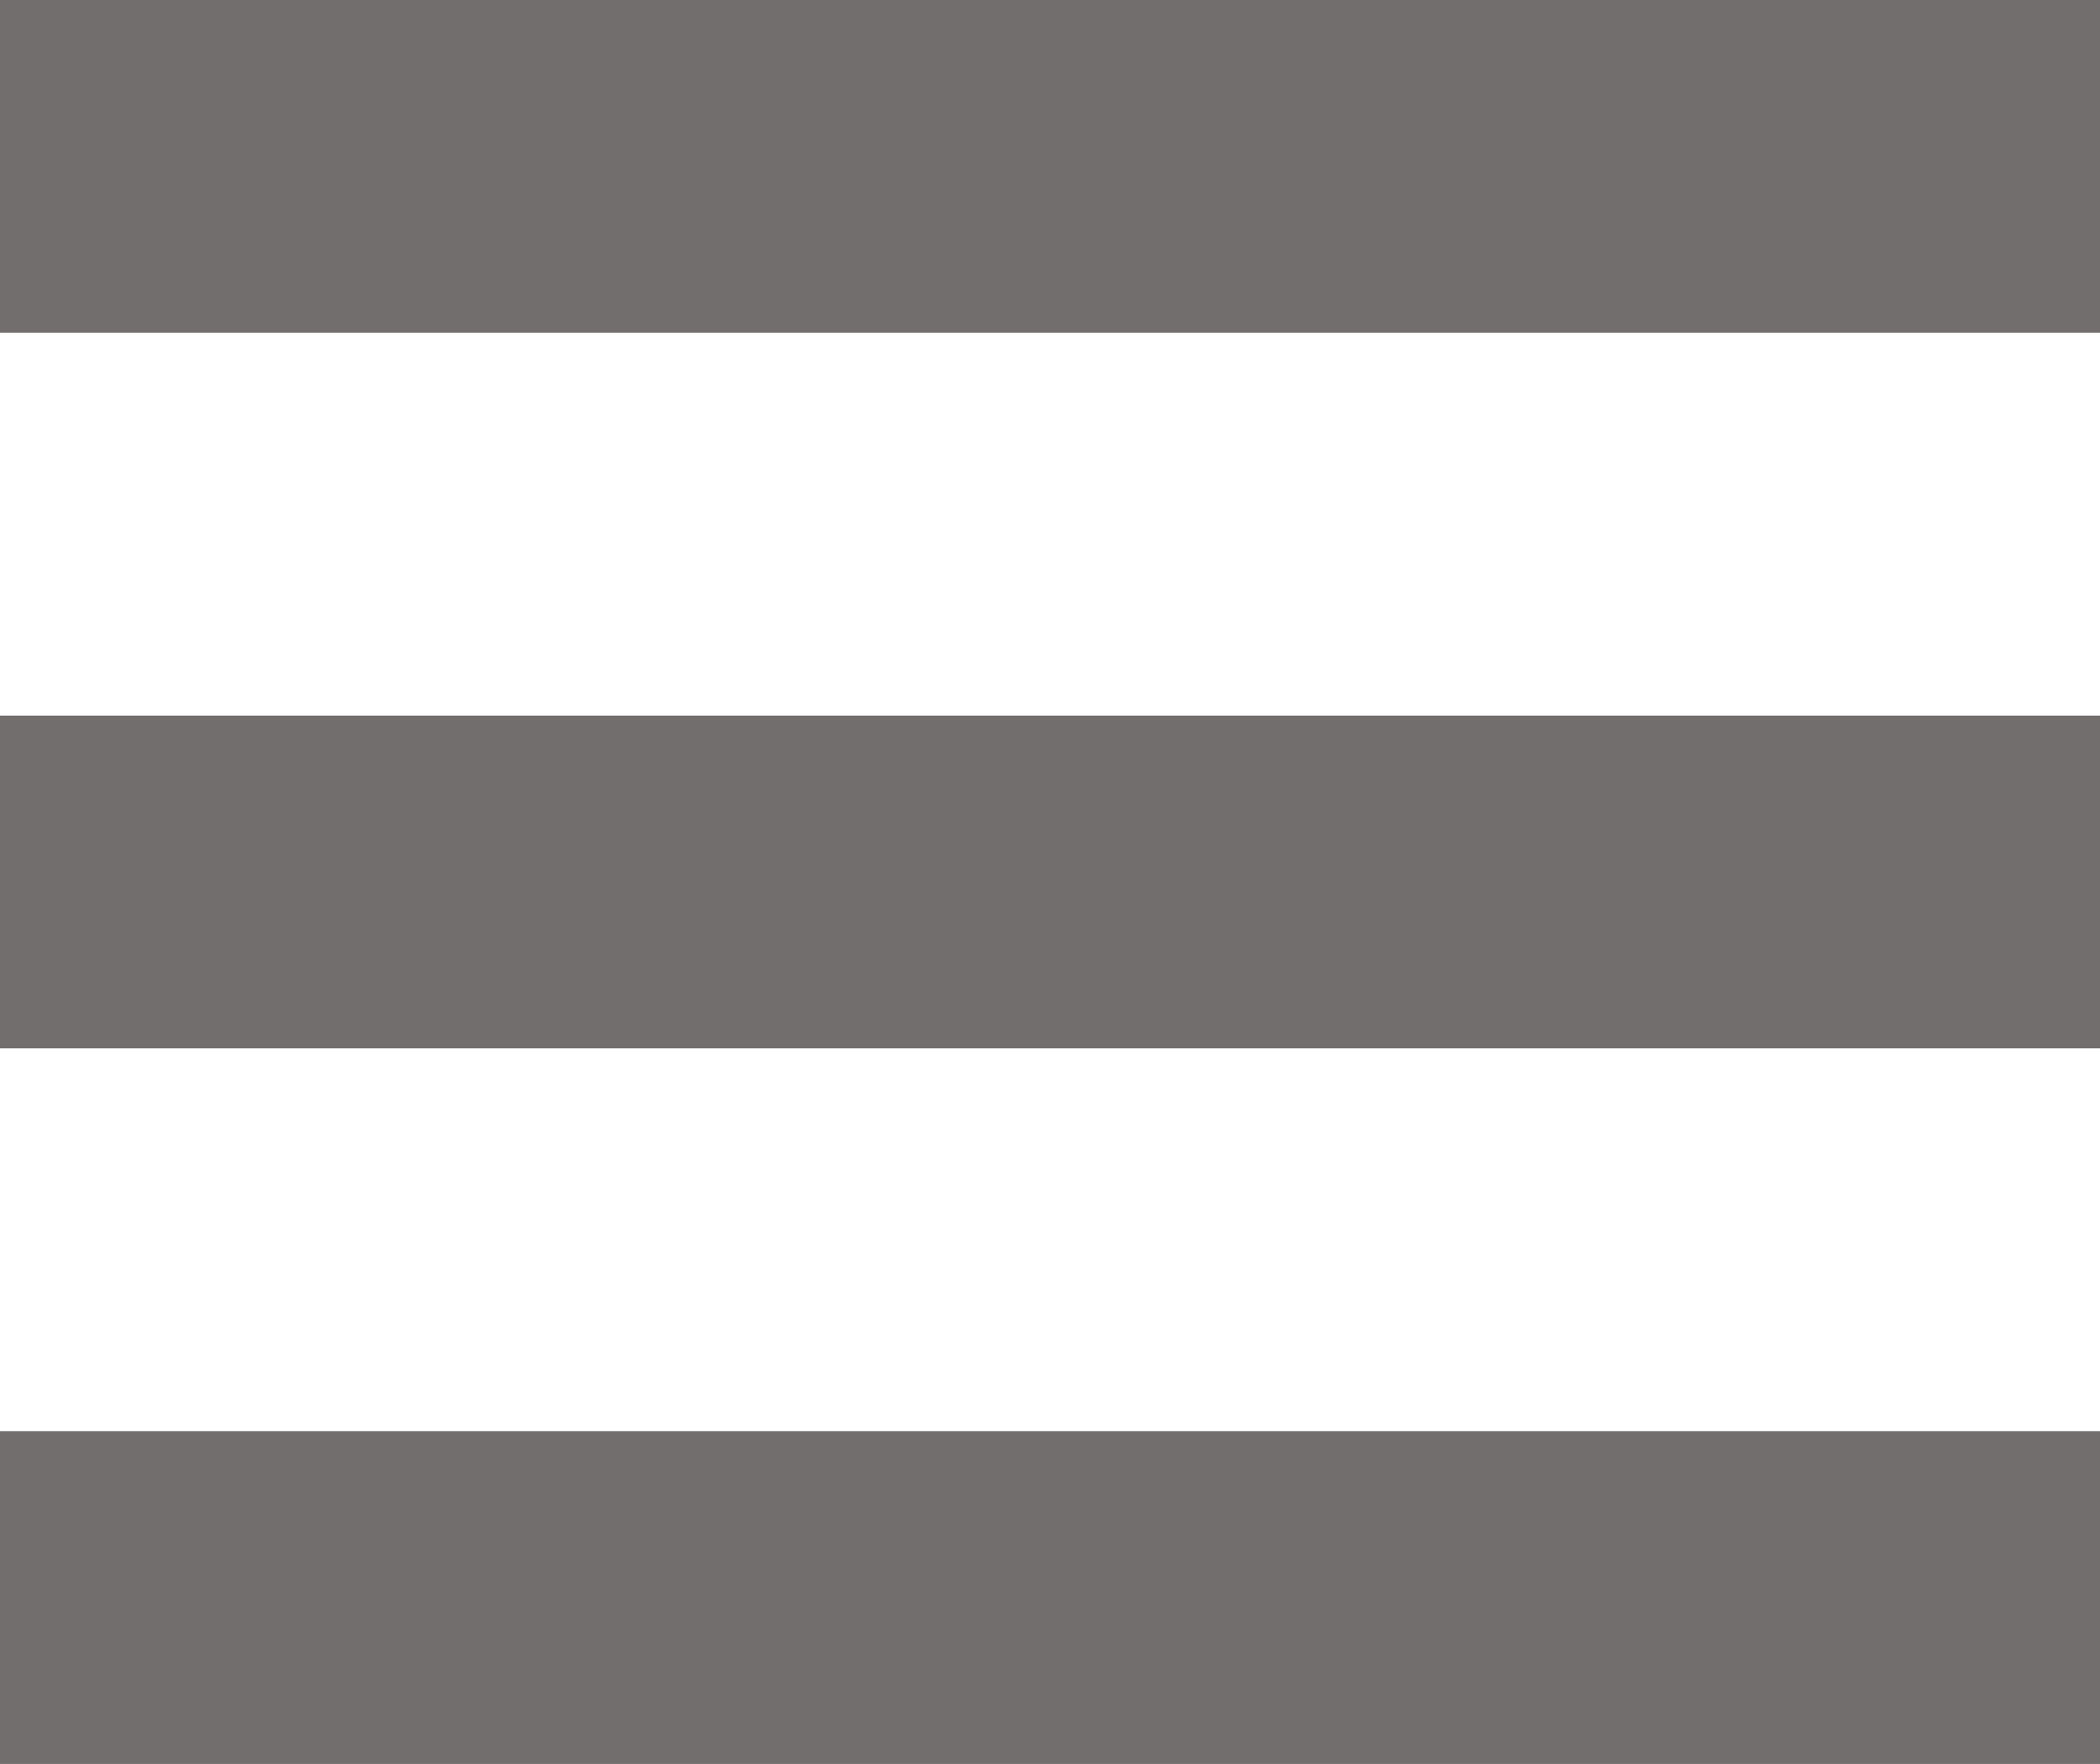
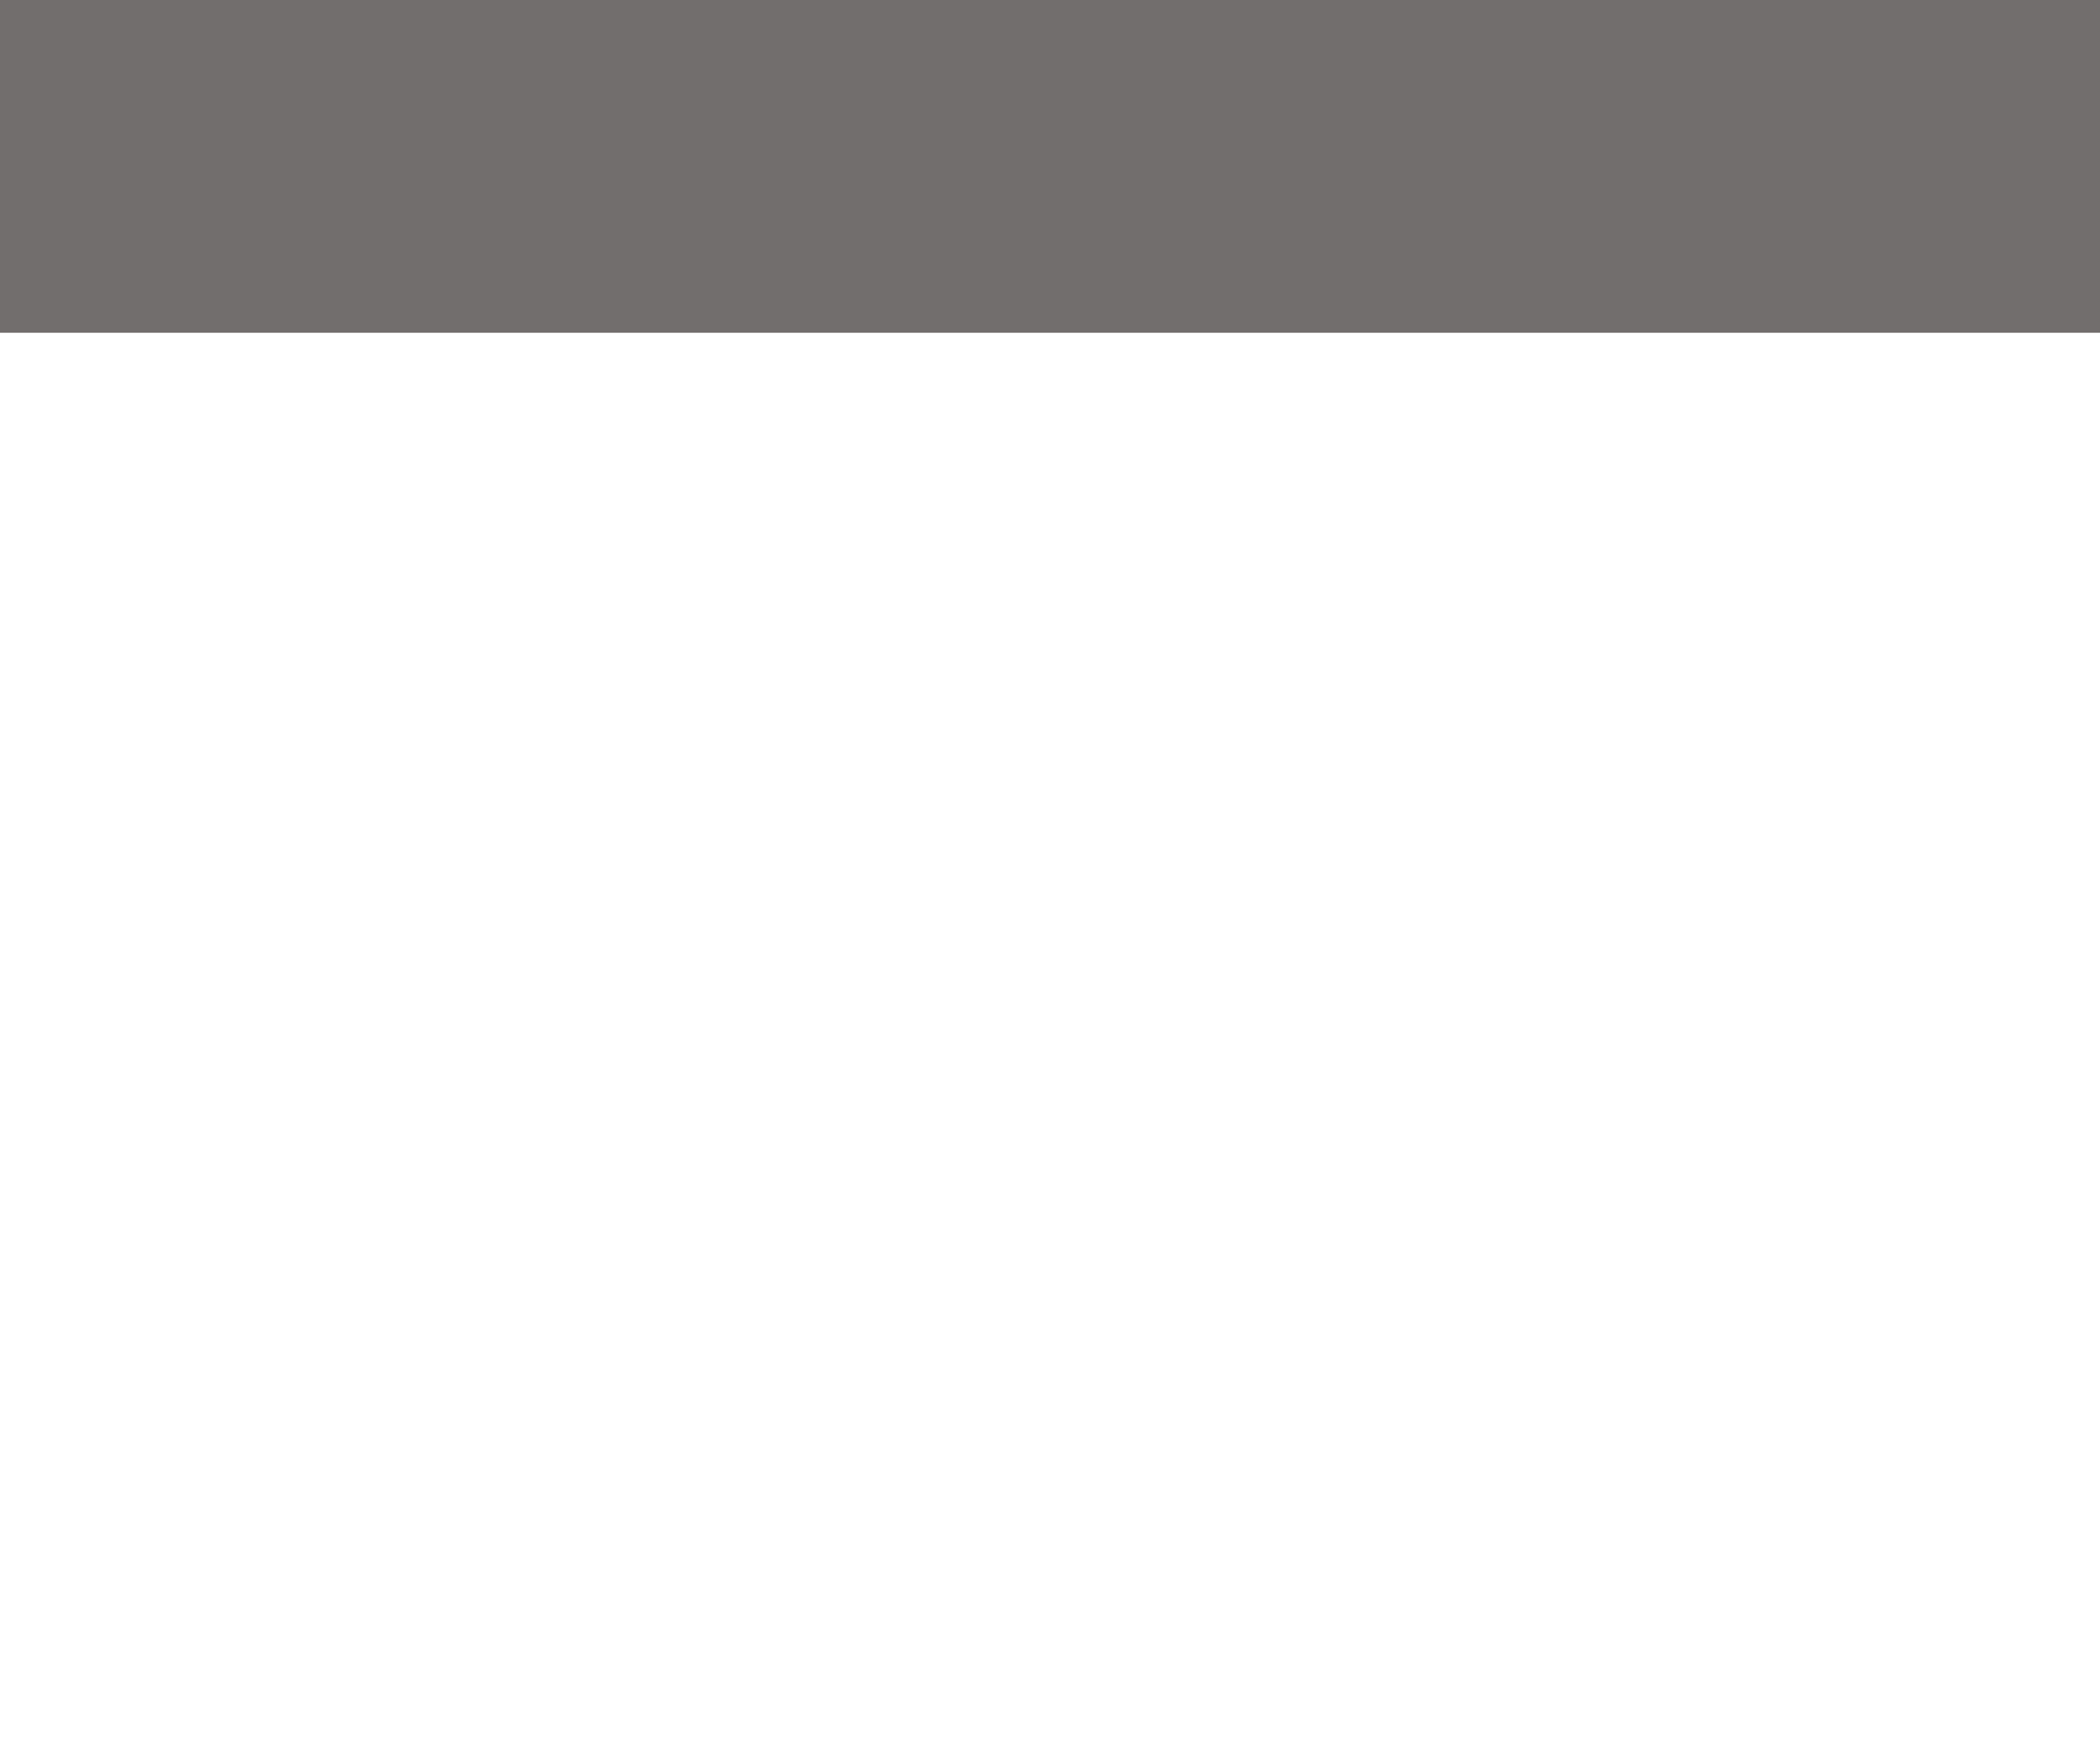
<svg xmlns="http://www.w3.org/2000/svg" version="1.1" id="Layer_1" x="0px" y="0px" width="24.997px" height="20.997px" viewBox="0 0 24.997 20.997" enable-background="new 0 0 24.997 20.997" xml:space="preserve">
  <rect id="XMLID_54_" fill="#726E6D" width="24.997" height="3.961" />
-   <rect id="XMLID_56_" y="8.518" fill="#726E6D" width="24.997" height="3.961" />
-   <rect id="XMLID_57_" y="17.036" fill="#726E6D" width="24.997" height="3.961" />
</svg>